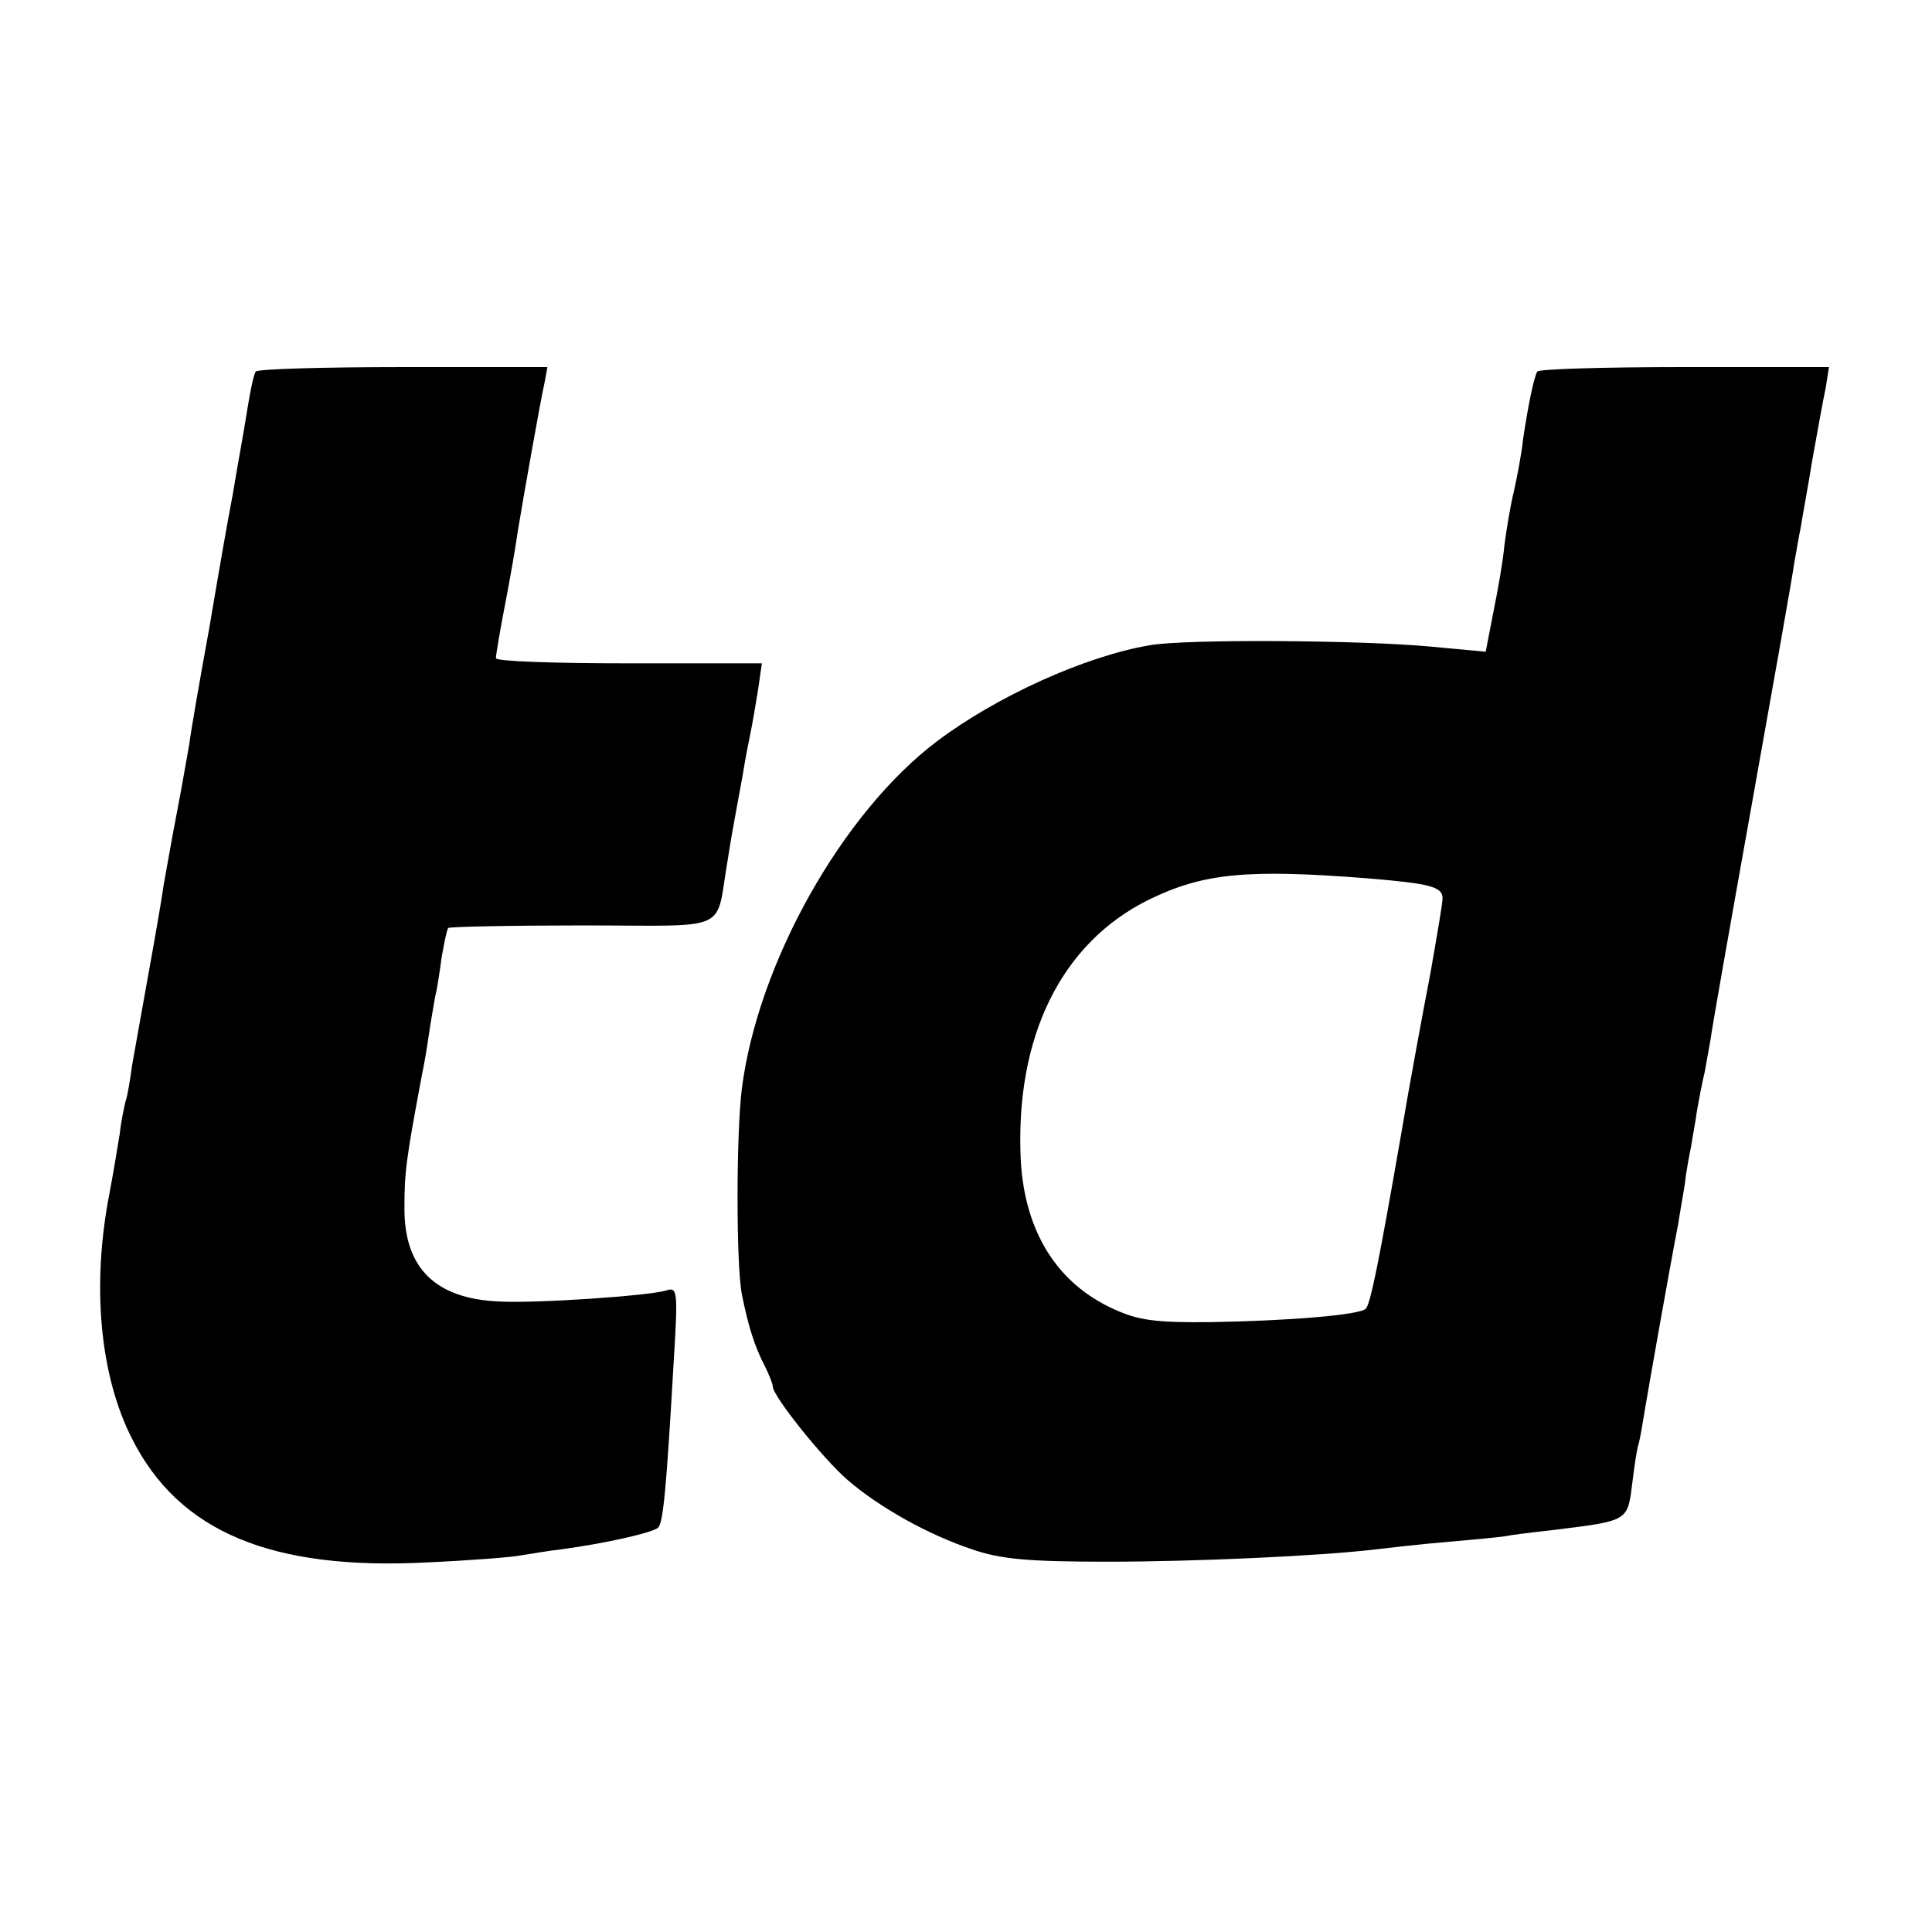
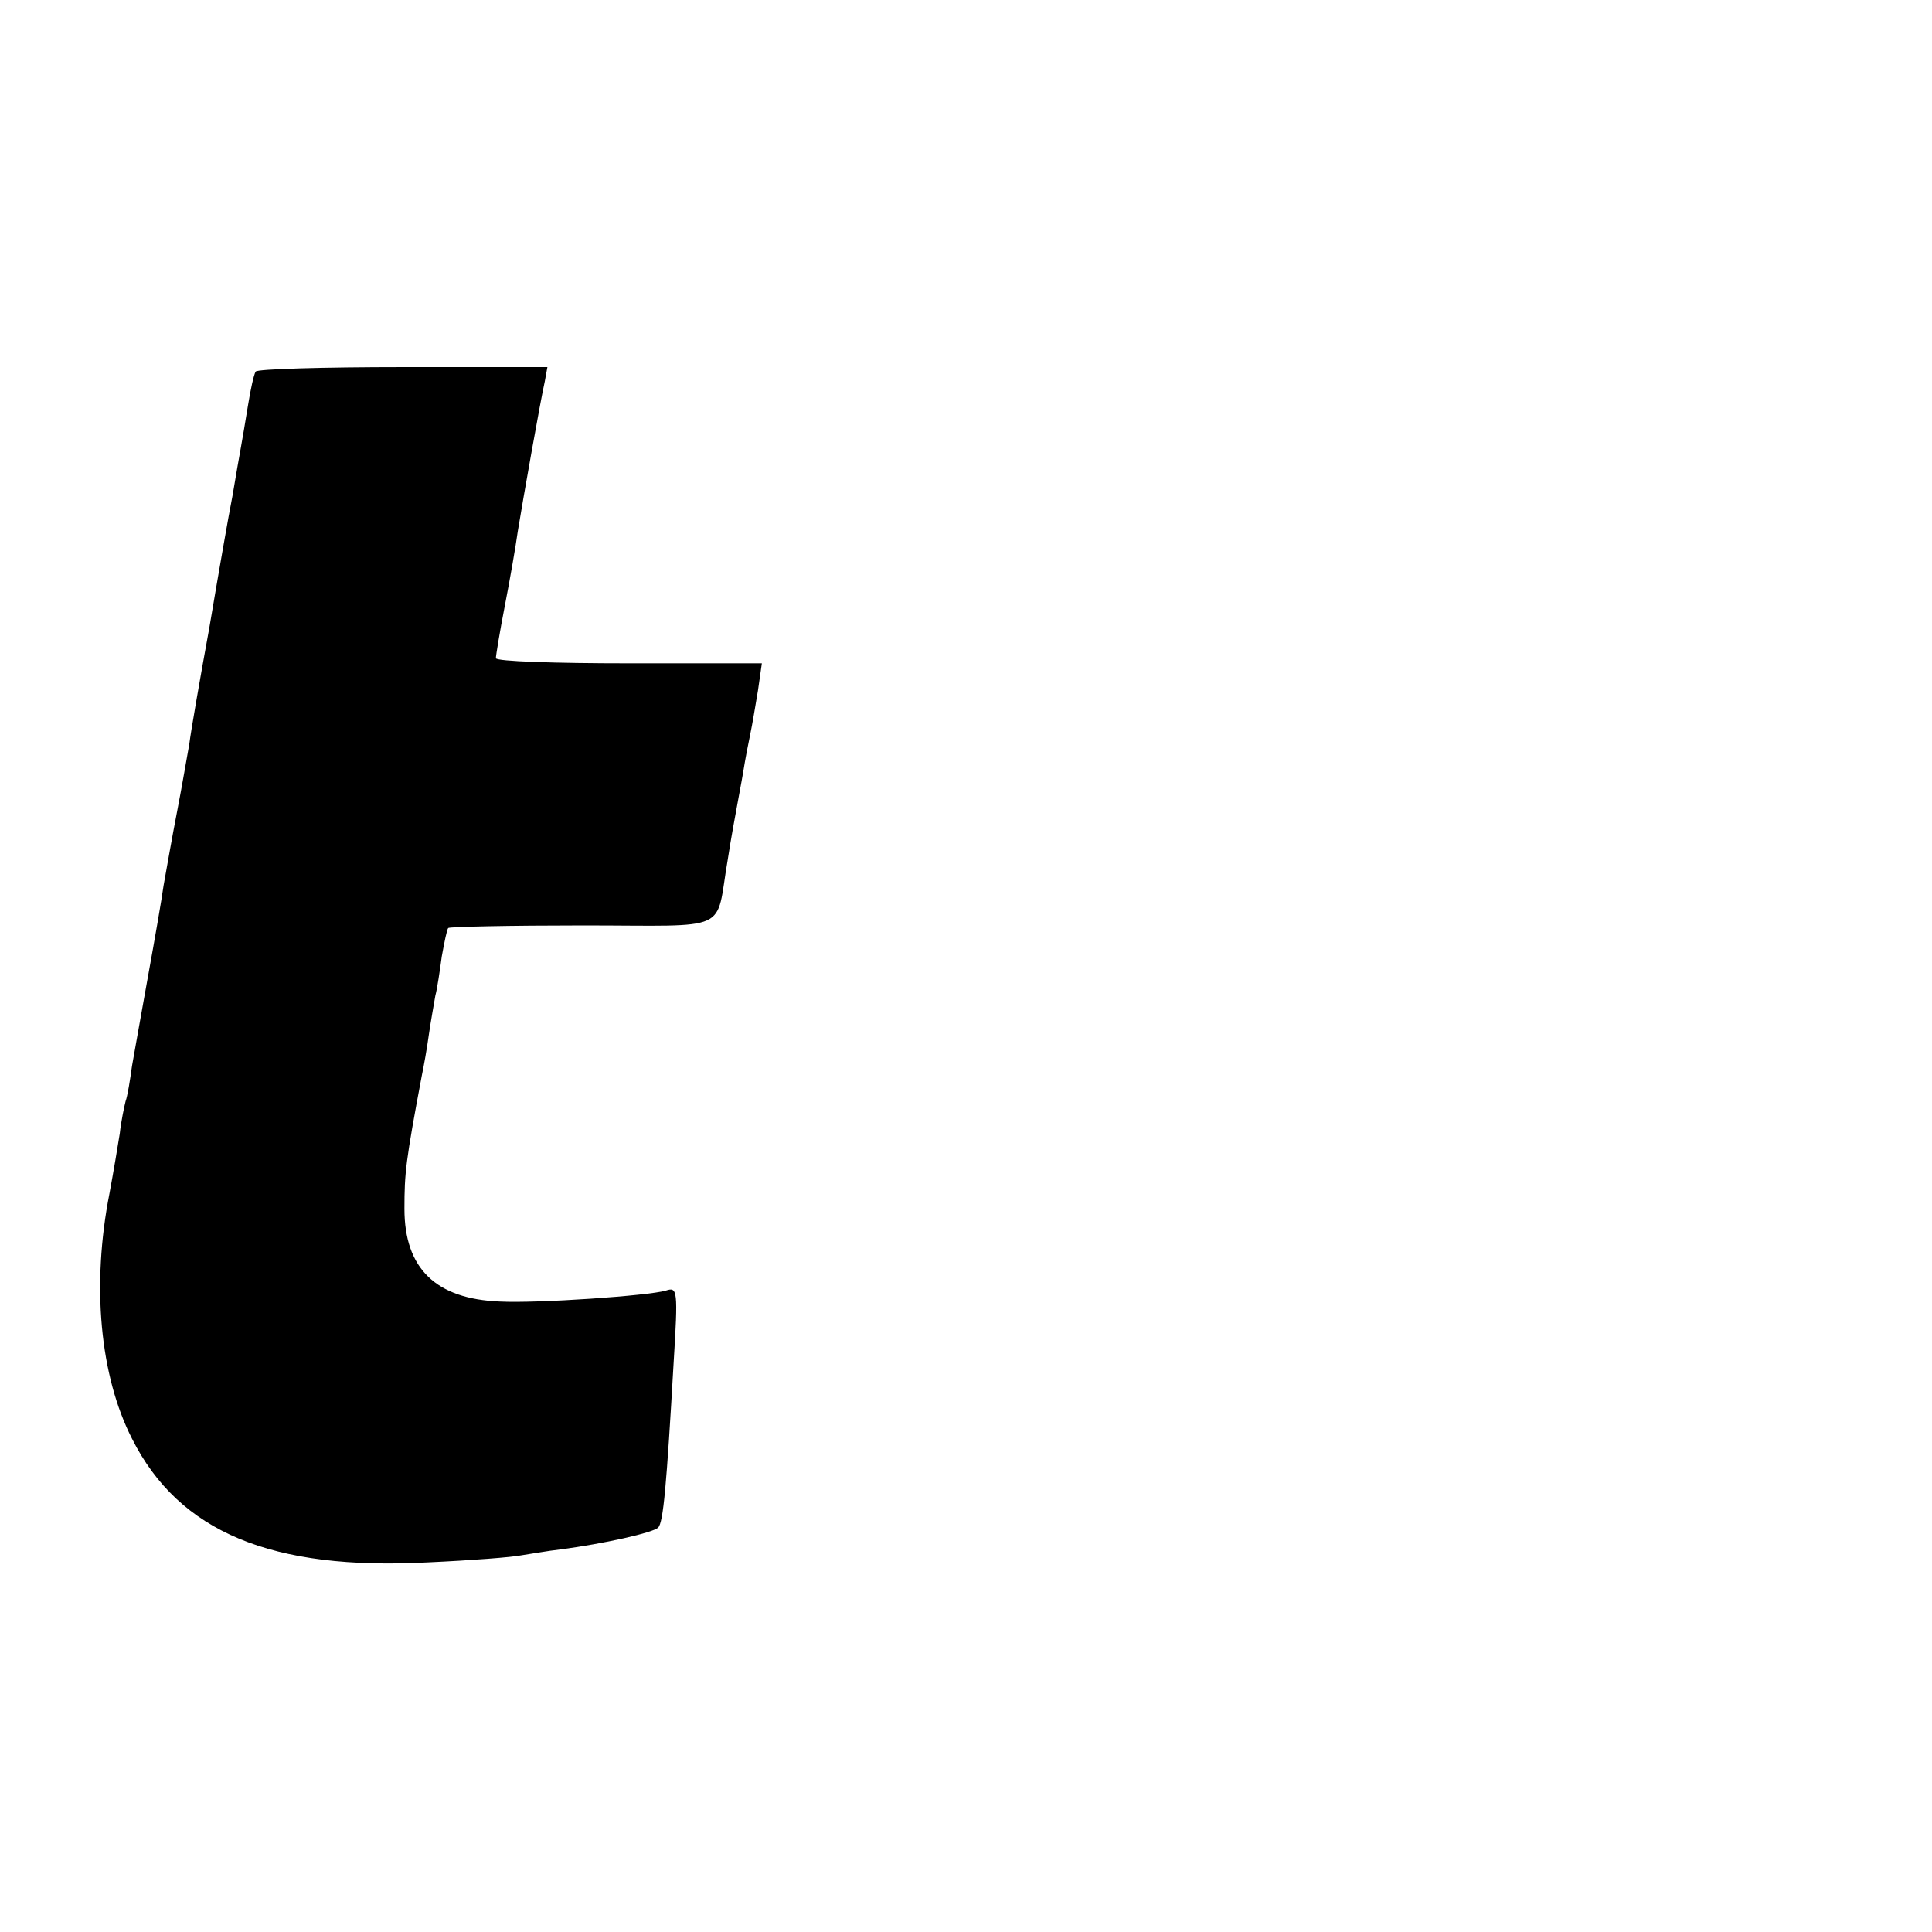
<svg xmlns="http://www.w3.org/2000/svg" version="1.0" width="300pt" height="300pt" viewBox="0 0 300 300" preserveAspectRatio="xMidYMid meet">
  <g transform="translate(0,300) scale(0.1,-0.1)" fill="#000000" stroke="none">
-     <path d="M397 2423 c-3 -5 -8 -28 -12 -53 -4 -25 -9 -54 -11 -65 -2 -11 -8 -45 -13 -75 -6 -30 -22 -122 -36 -205 -15 -82 -29 -163 -31 -180 -3 -16 -11 -64 -19 -105 -8 -41 -17 -93 -21 -115 -3 -22 -14 -85 -24 -140 -10 -55 -21 -118 -25 -140 -3 -22 -7 -47 -10 -55 -2 -8 -7 -31 -9 -50 -3 -19 -10 -61 -16 -93 -28 -143 -15 -283 35 -381 73 -145 217 -205 460 -192 66 3 131 8 145 11 14 2 41 7 60 9 68 9 144 26 152 34 8 8 13 64 24 256 7 113 6 118 -12 112 -27 -8 -199 -20 -258 -17 -99 4 -148 51 -148 144 0 56 2 74 27 207 3 14 8 42 11 64 3 21 8 48 10 60 3 11 7 39 10 61 4 22 8 42 10 44 2 2 96 4 209 4 234 0 205 -13 225 102 5 33 12 70 14 81 2 12 7 37 10 55 3 19 8 45 11 59 3 14 8 44 12 68 l6 42 -207 0 c-113 0 -206 3 -206 8 0 4 6 41 14 82 8 41 17 93 20 115 8 49 35 202 42 233 l4 22 -224 0 c-124 0 -227 -3 -229 -7z" />
-     <path d="M2387 2423 c-5 -9 -14 -51 -22 -105 -2 -21 -9 -57 -14 -80 -6 -24 -12 -62 -15 -85 -2 -23 -10 -69 -17 -103 l-12 -62 -86 8 c-106 10 -381 12 -436 2 -100 -17 -237 -79 -330 -149 -147 -111 -278 -344 -303 -539 -9 -71 -9 -275 0 -320 10 -50 20 -81 35 -110 7 -14 13 -29 13 -33 0 -15 78 -112 116 -145 50 -43 125 -85 194 -108 44 -15 85 -19 210 -19 138 0 331 9 415 19 17 2 68 8 115 12 47 4 87 8 90 9 3 1 34 5 70 9 121 15 117 13 125 76 3 25 7 52 10 60 2 8 6 31 9 50 5 30 38 218 52 290 2 14 7 41 10 60 2 19 7 46 10 60 2 14 7 39 9 55 3 17 8 44 12 60 3 17 7 39 9 50 1 11 30 175 64 365 34 190 64 359 66 375 3 17 7 41 10 55 2 14 11 61 18 105 8 44 17 95 21 113 l5 32 -224 0 c-124 0 -227 -3 -229 -7z m-262 -787 c96 -8 115 -13 115 -31 0 -8 -9 -60 -19 -117 -11 -57 -32 -170 -46 -253 -34 -196 -47 -259 -54 -267 -9 -10 -121 -19 -241 -21 -86 -1 -113 3 -150 20 -89 40 -139 121 -145 232 -9 191 63 337 199 404 84 41 151 48 341 33z" />
+     <path d="M397 2423 c-3 -5 -8 -28 -12 -53 -4 -25 -9 -54 -11 -65 -2 -11 -8 -45 -13 -75 -6 -30 -22 -122 -36 -205 -15 -82 -29 -163 -31 -180 -3 -16 -11 -64 -19 -105 -8 -41 -17 -93 -21 -115 -3 -22 -14 -85 -24 -140 -10 -55 -21 -118 -25 -140 -3 -22 -7 -47 -10 -55 -2 -8 -7 -31 -9 -50 -3 -19 -10 -61 -16 -93 -28 -143 -15 -283 35 -381 73 -145 217 -205 460 -192 66 3 131 8 145 11 14 2 41 7 60 9 68 9 144 26 152 34 8 8 13 64 24 256 7 113 6 118 -12 112 -27 -8 -199 -20 -258 -17 -99 4 -148 51 -148 144 0 56 2 74 27 207 3 14 8 42 11 64 3 21 8 48 10 60 3 11 7 39 10 61 4 22 8 42 10 44 2 2 96 4 209 4 234 0 205 -13 225 102 5 33 12 70 14 81 2 12 7 37 10 55 3 19 8 45 11 59 3 14 8 44 12 68 l6 42 -207 0 c-113 0 -206 3 -206 8 0 4 6 41 14 82 8 41 17 93 20 115 8 49 35 202 42 233 l4 22 -224 0 c-124 0 -227 -3 -229 -7" />
  </g>
</svg>